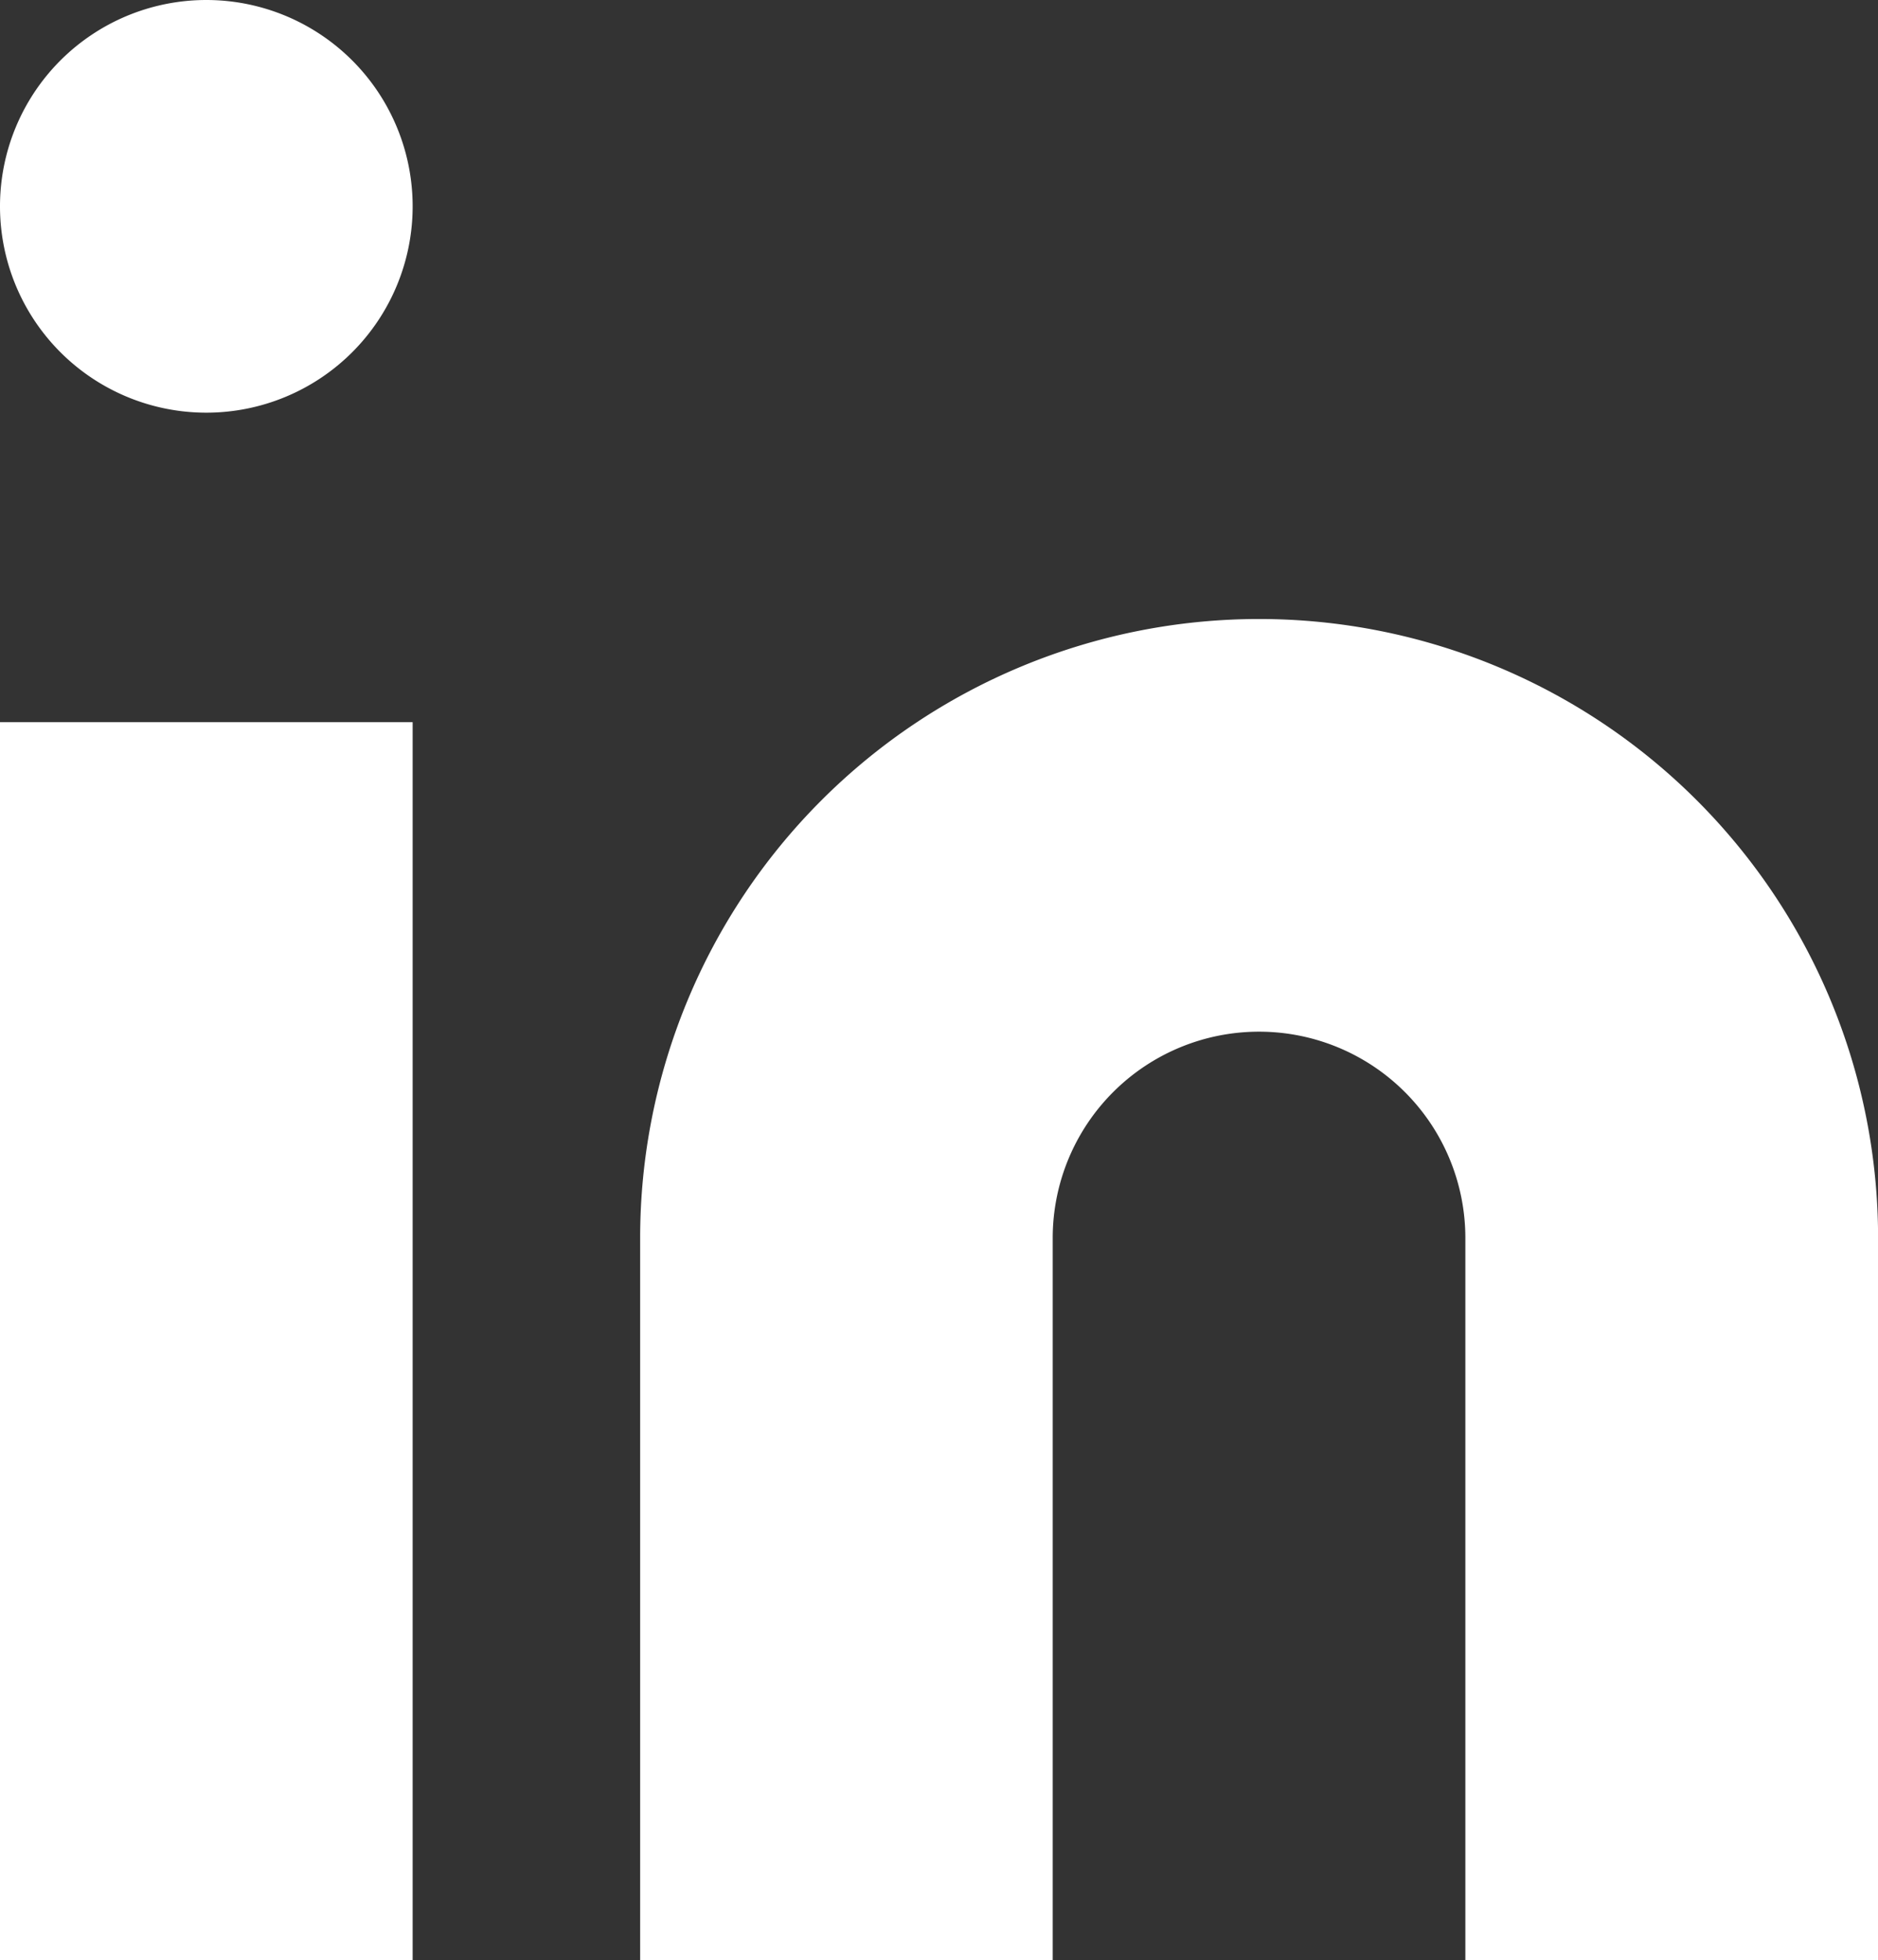
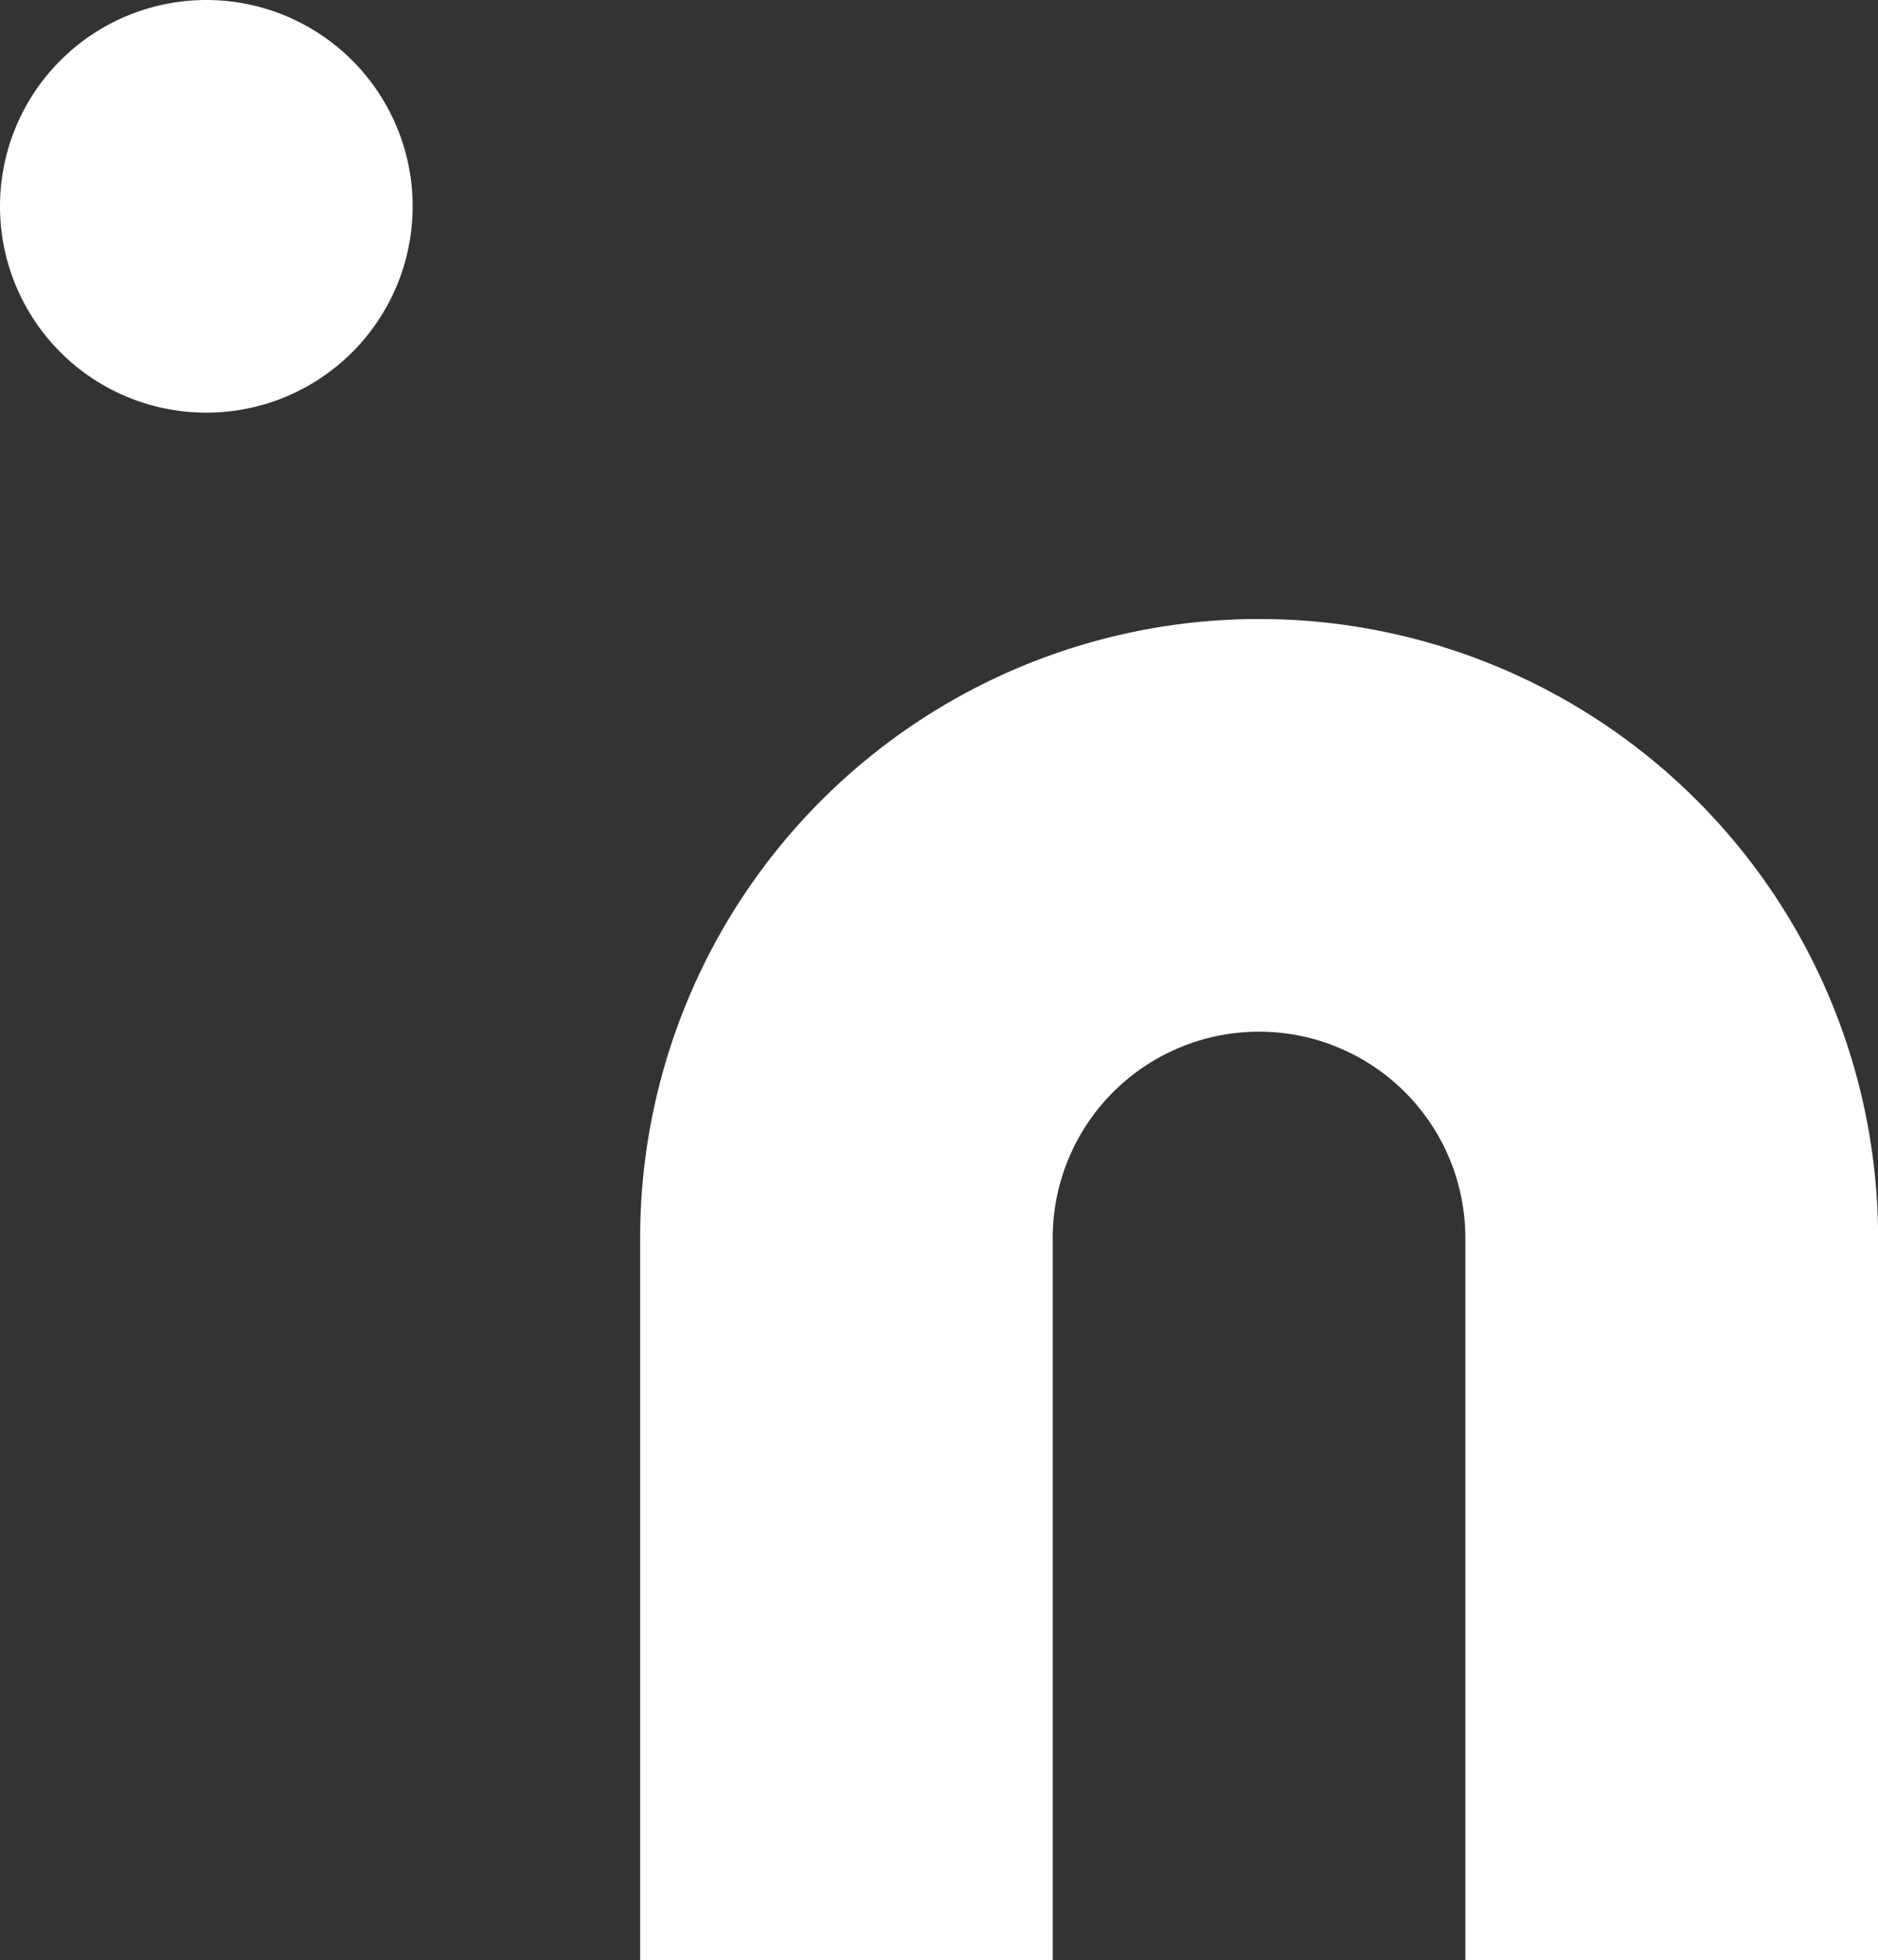
<svg xmlns="http://www.w3.org/2000/svg" width="22.701" height="23.692" viewBox="0 0 22.701 23.692">
  <rect x="0" y="0" width="22.701" height="23.692" fill="#333333" stroke="none" />
  <g id="Icon_feather-linkedin" data-name="Icon feather-linkedin" transform="translate(-5 -3)">
    <path id="Контур_57" data-name="Контур 57" d="M22.482,12a7.482,7.482,0,0,1,7.482,7.482V28.21H24.975V19.482a2.494,2.494,0,1,0-4.988,0V28.21H15V19.482A7.482,7.482,0,0,1,22.482,12Z" transform="translate(-2.262 -1.518)" fill="#fff" />
-     <path id="Контур_58" data-name="Контур 58" d="M3,13.5H7.988V28.463H3Z" transform="translate(2 -1.771)" fill="#fff" />
    <path id="Контур_59" data-name="Контур 59" d="M7.988,5.494A2.494,2.494,0,1,1,5.494,3,2.494,2.494,0,0,1,7.988,5.494Z" transform="translate(2 0)" fill="#fff" />
  </g>
</svg>